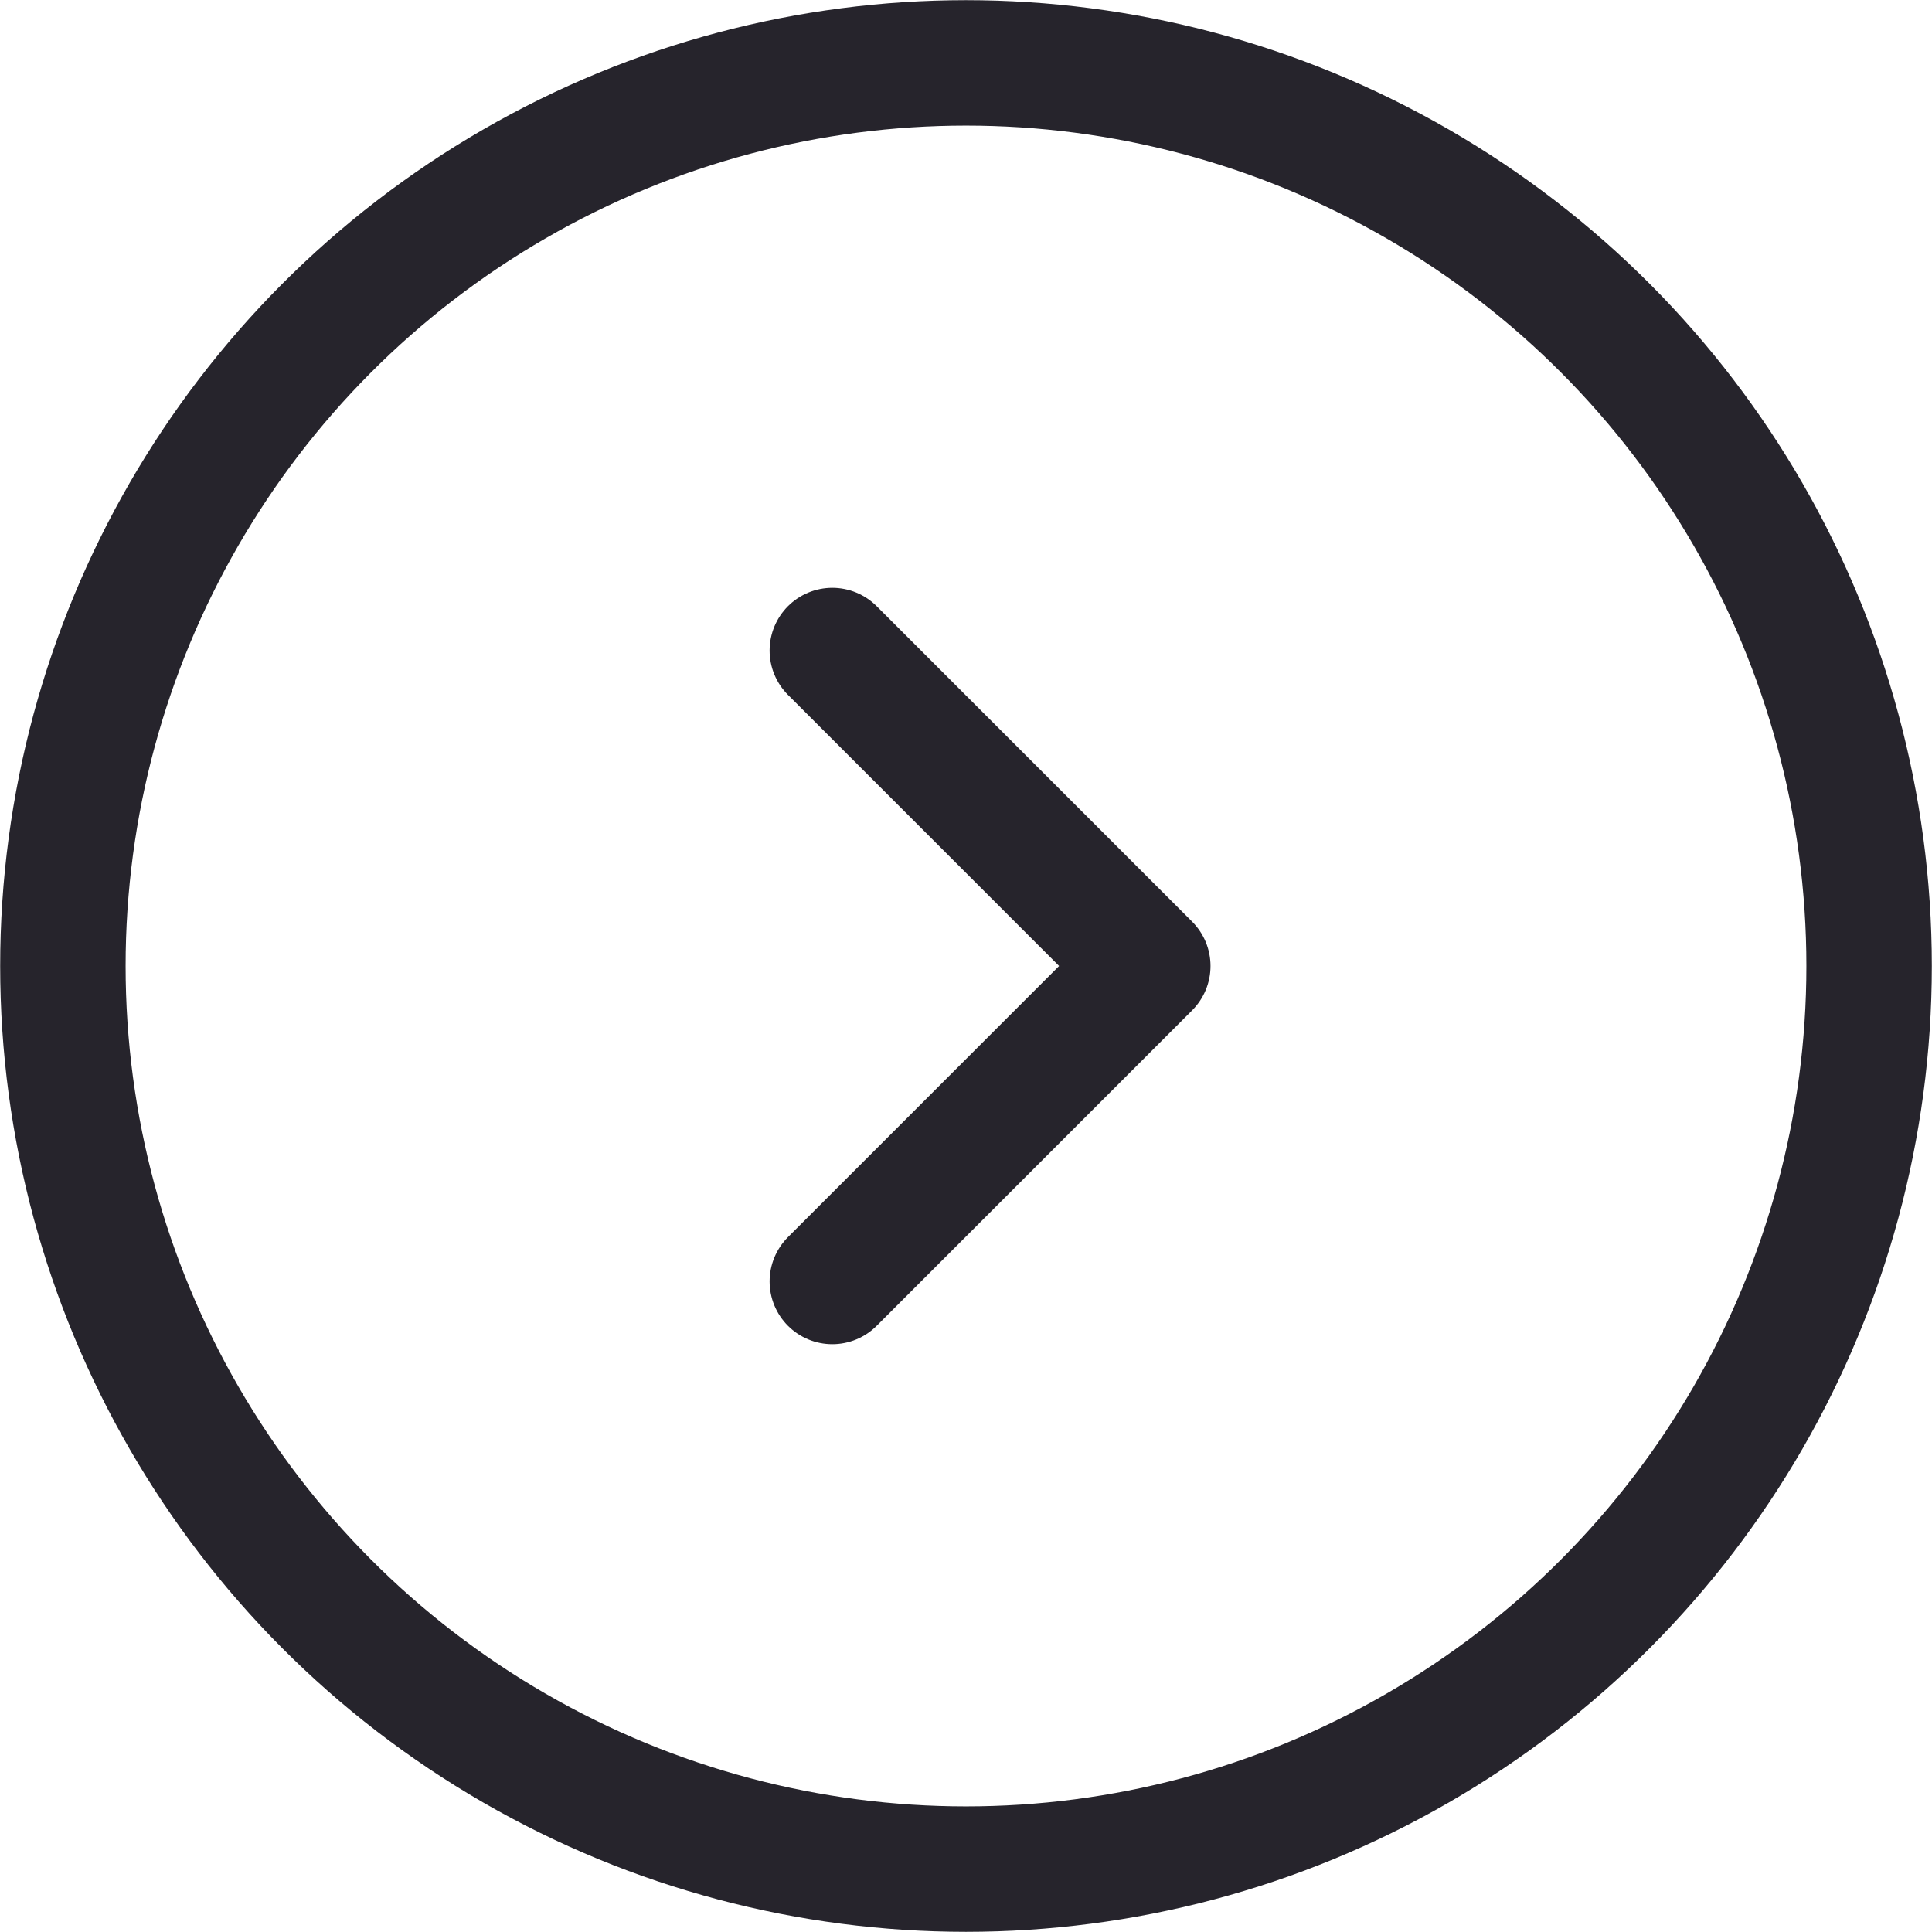
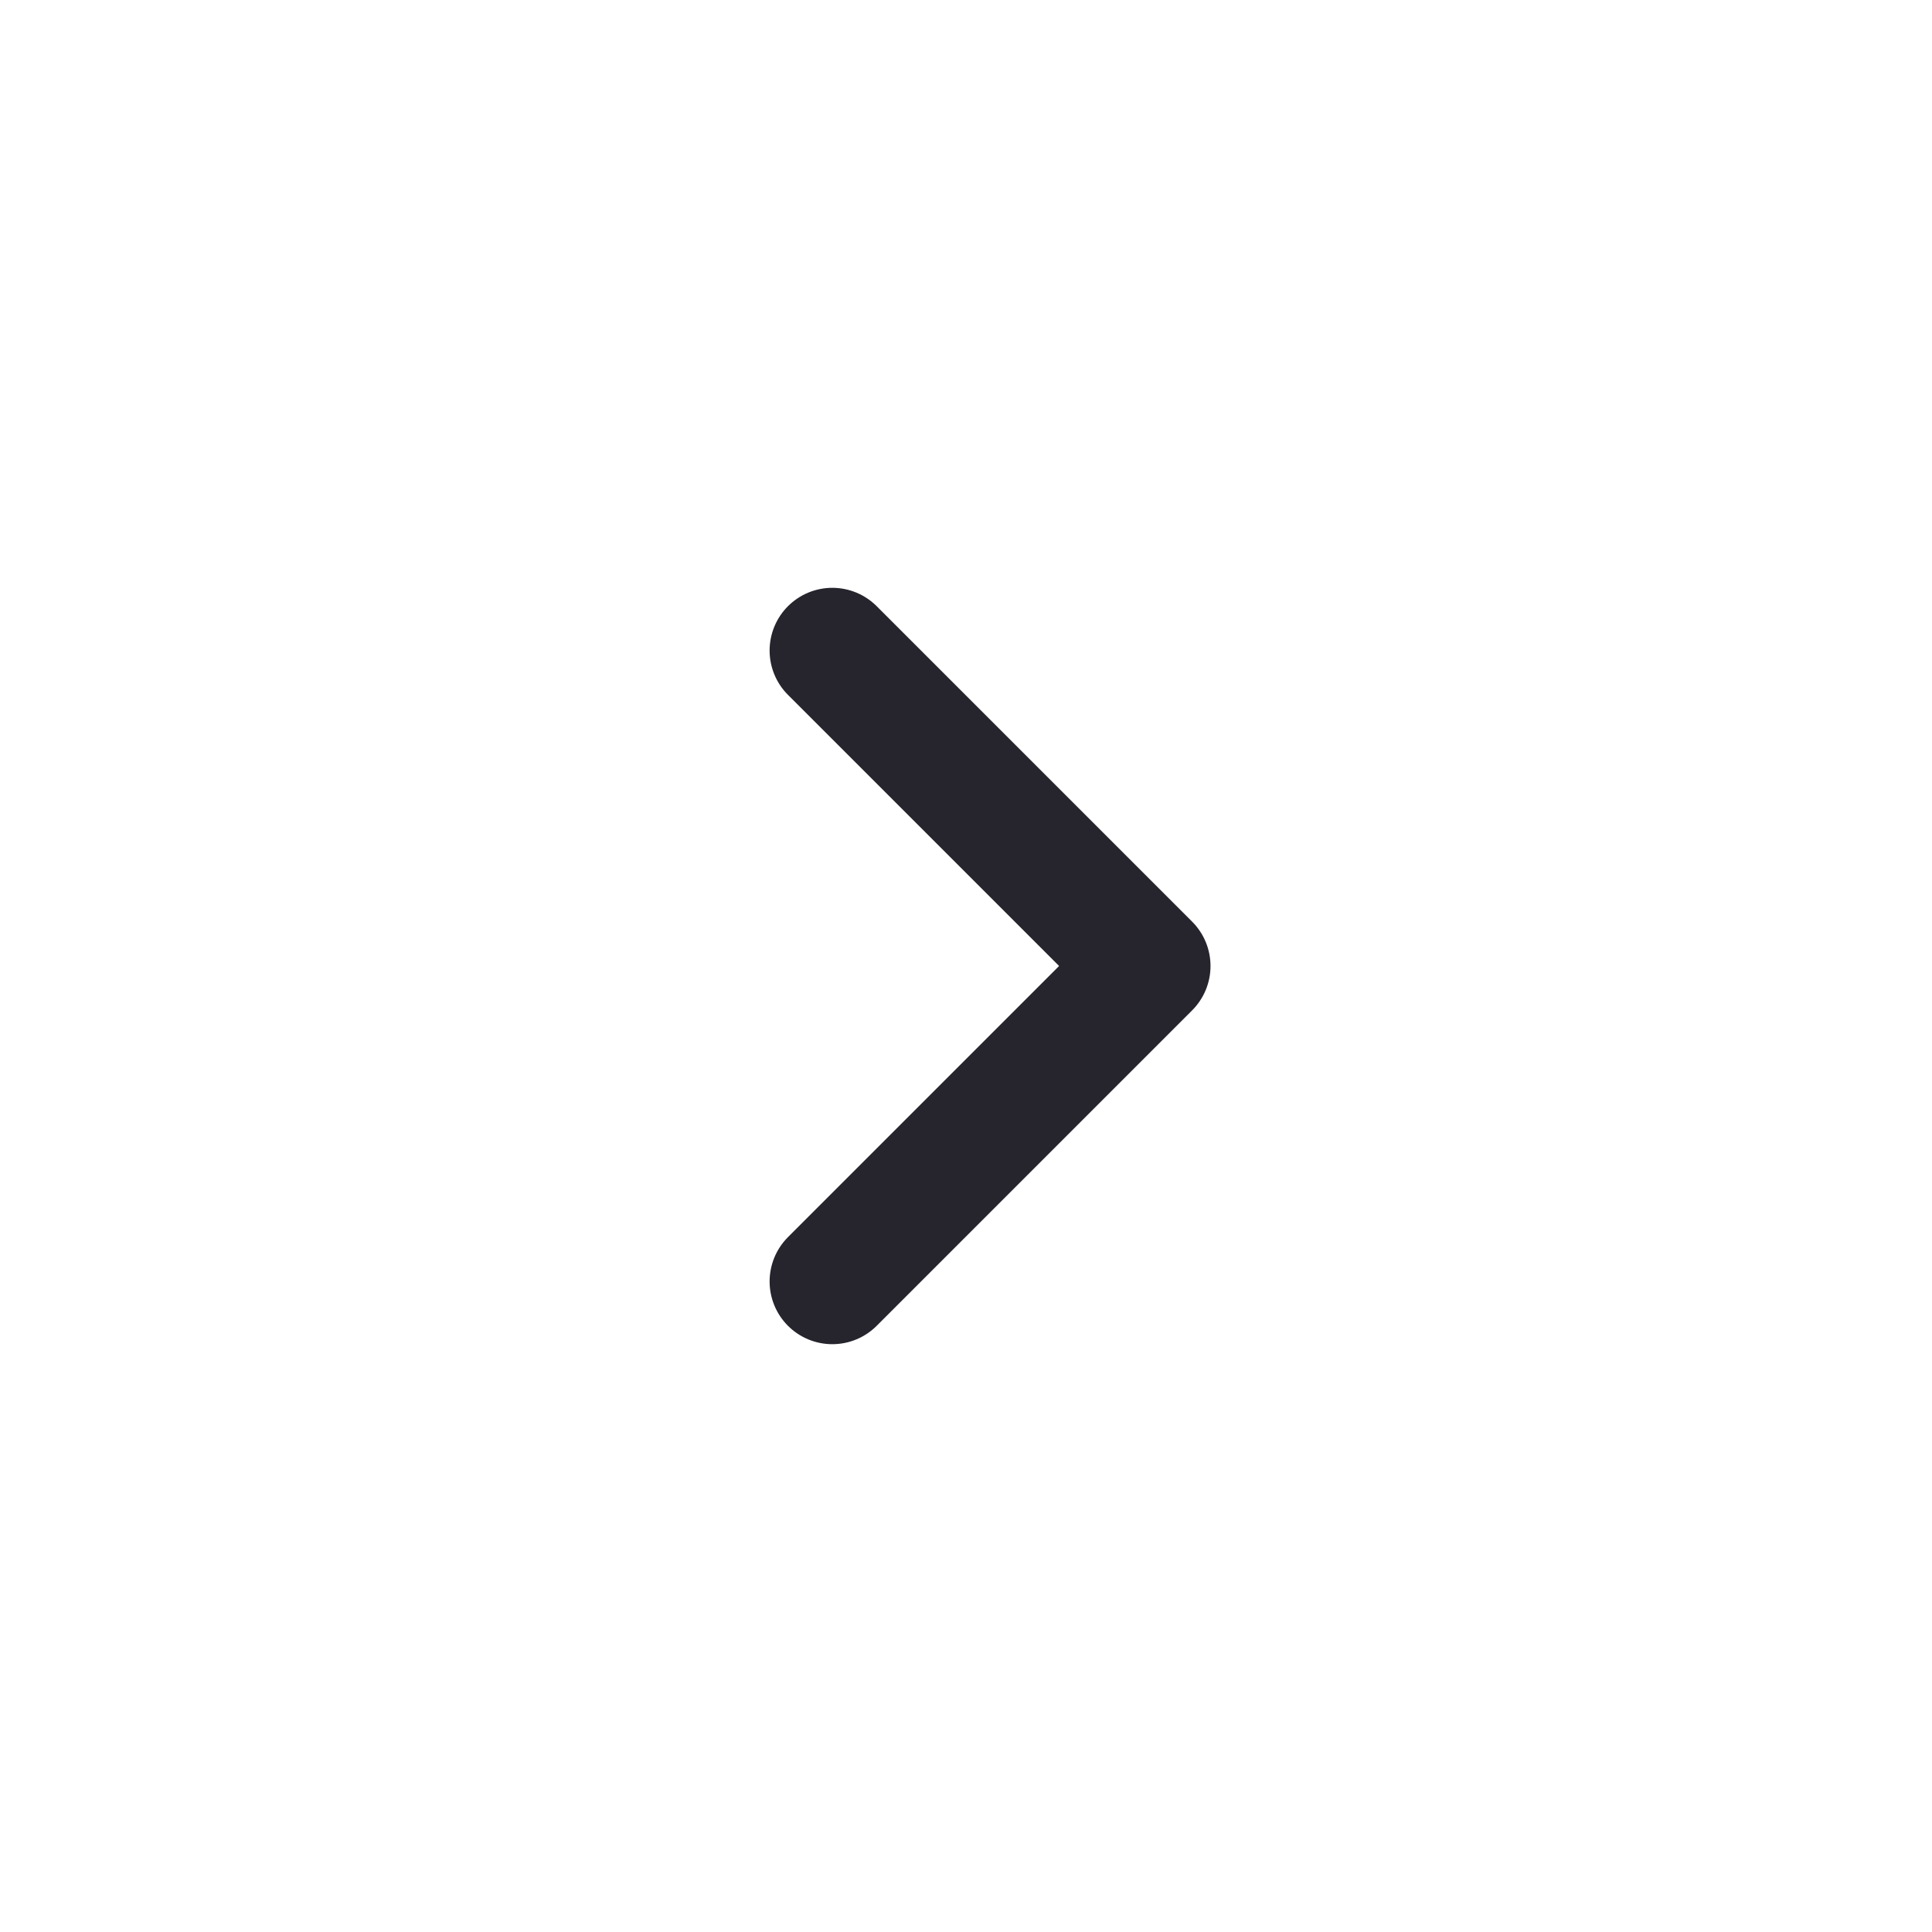
<svg xmlns="http://www.w3.org/2000/svg" xml:space="preserve" width="46.219mm" height="46.219mm" version="1.1" style="shape-rendering:geometricPrecision; text-rendering:geometricPrecision; image-rendering:optimizeQuality; fill-rule:evenodd; clip-rule:evenodd" viewBox="0 0 56.22 56.22">
  <defs>
    <style type="text/css"> .str0 {stroke:#26242C;stroke-width:3.65;stroke-miterlimit:22.926} .str1 {stroke:#26242C;stroke-width:3.65;stroke-linecap:round;stroke-linejoin:round;stroke-miterlimit:22.926} .fil0 {fill:none} </style>
  </defs>
  <g id="Слой_x0020_1">
-     <circle class="fil0 str0" cx="28.11" cy="28.11" r="26.28" />
    <polyline class="fil0 str1" points="24.22,18.93 33.4,28.11 24.22,37.29 " />
  </g>
</svg>